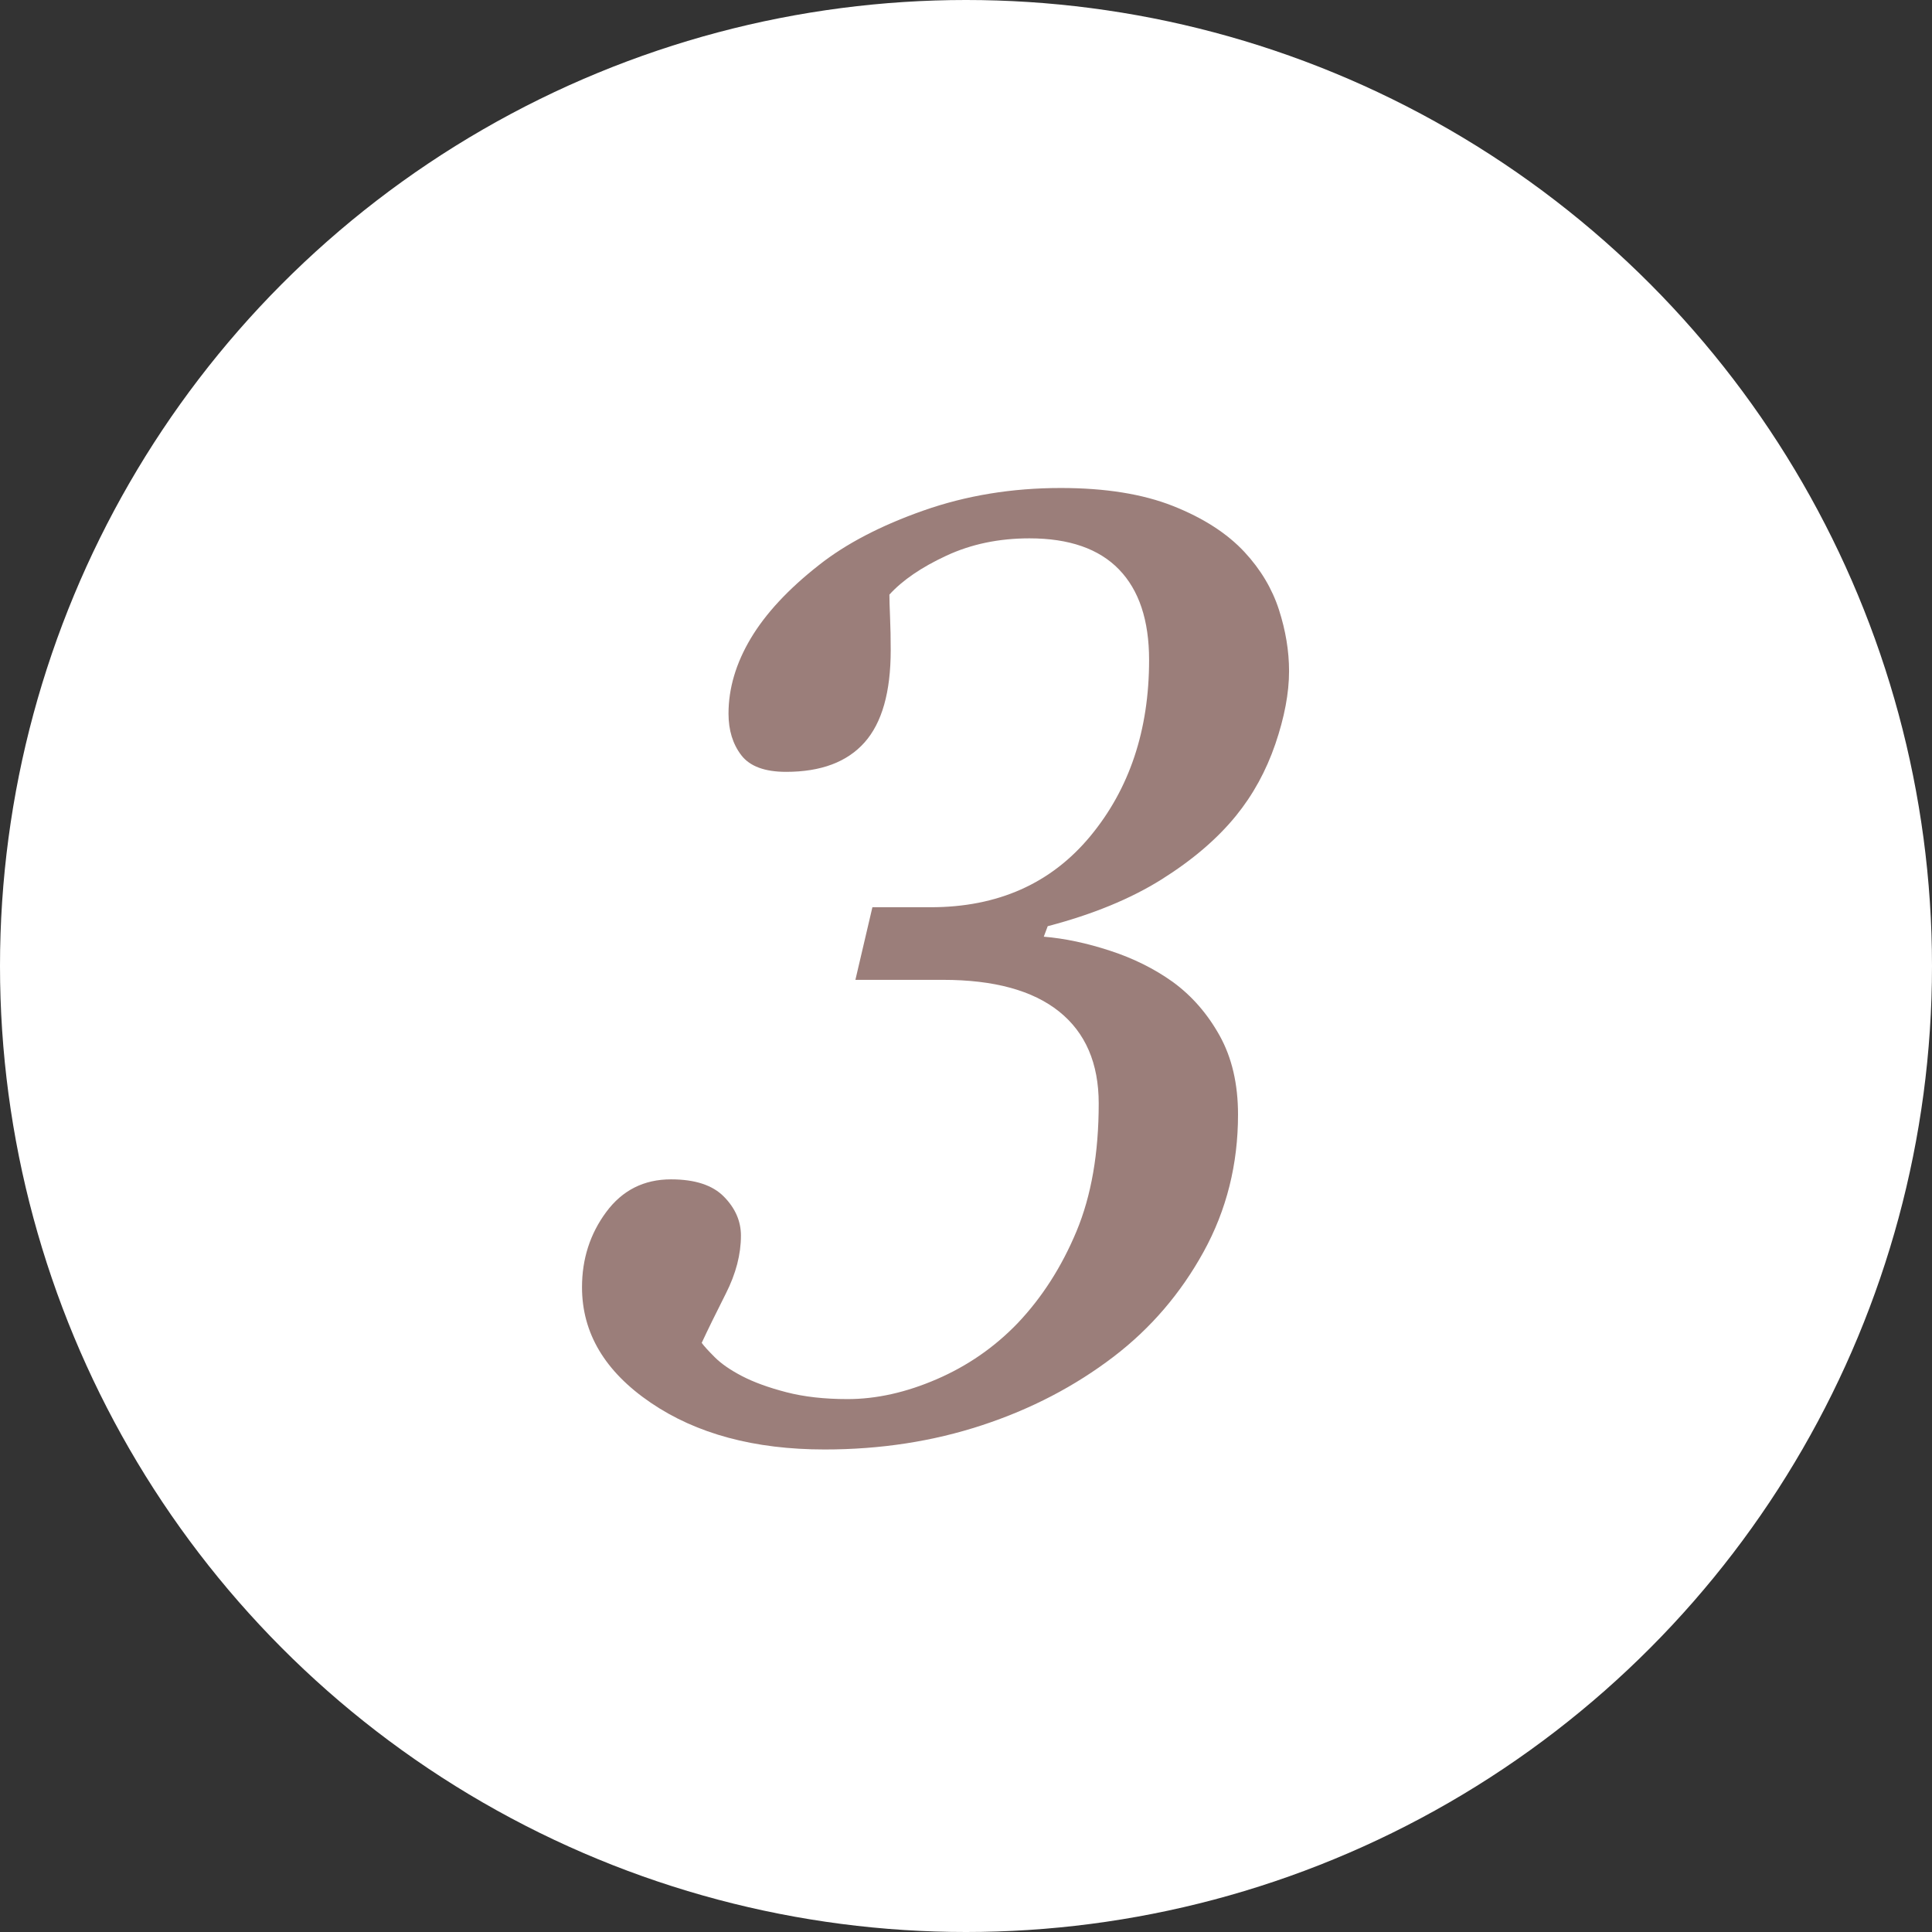
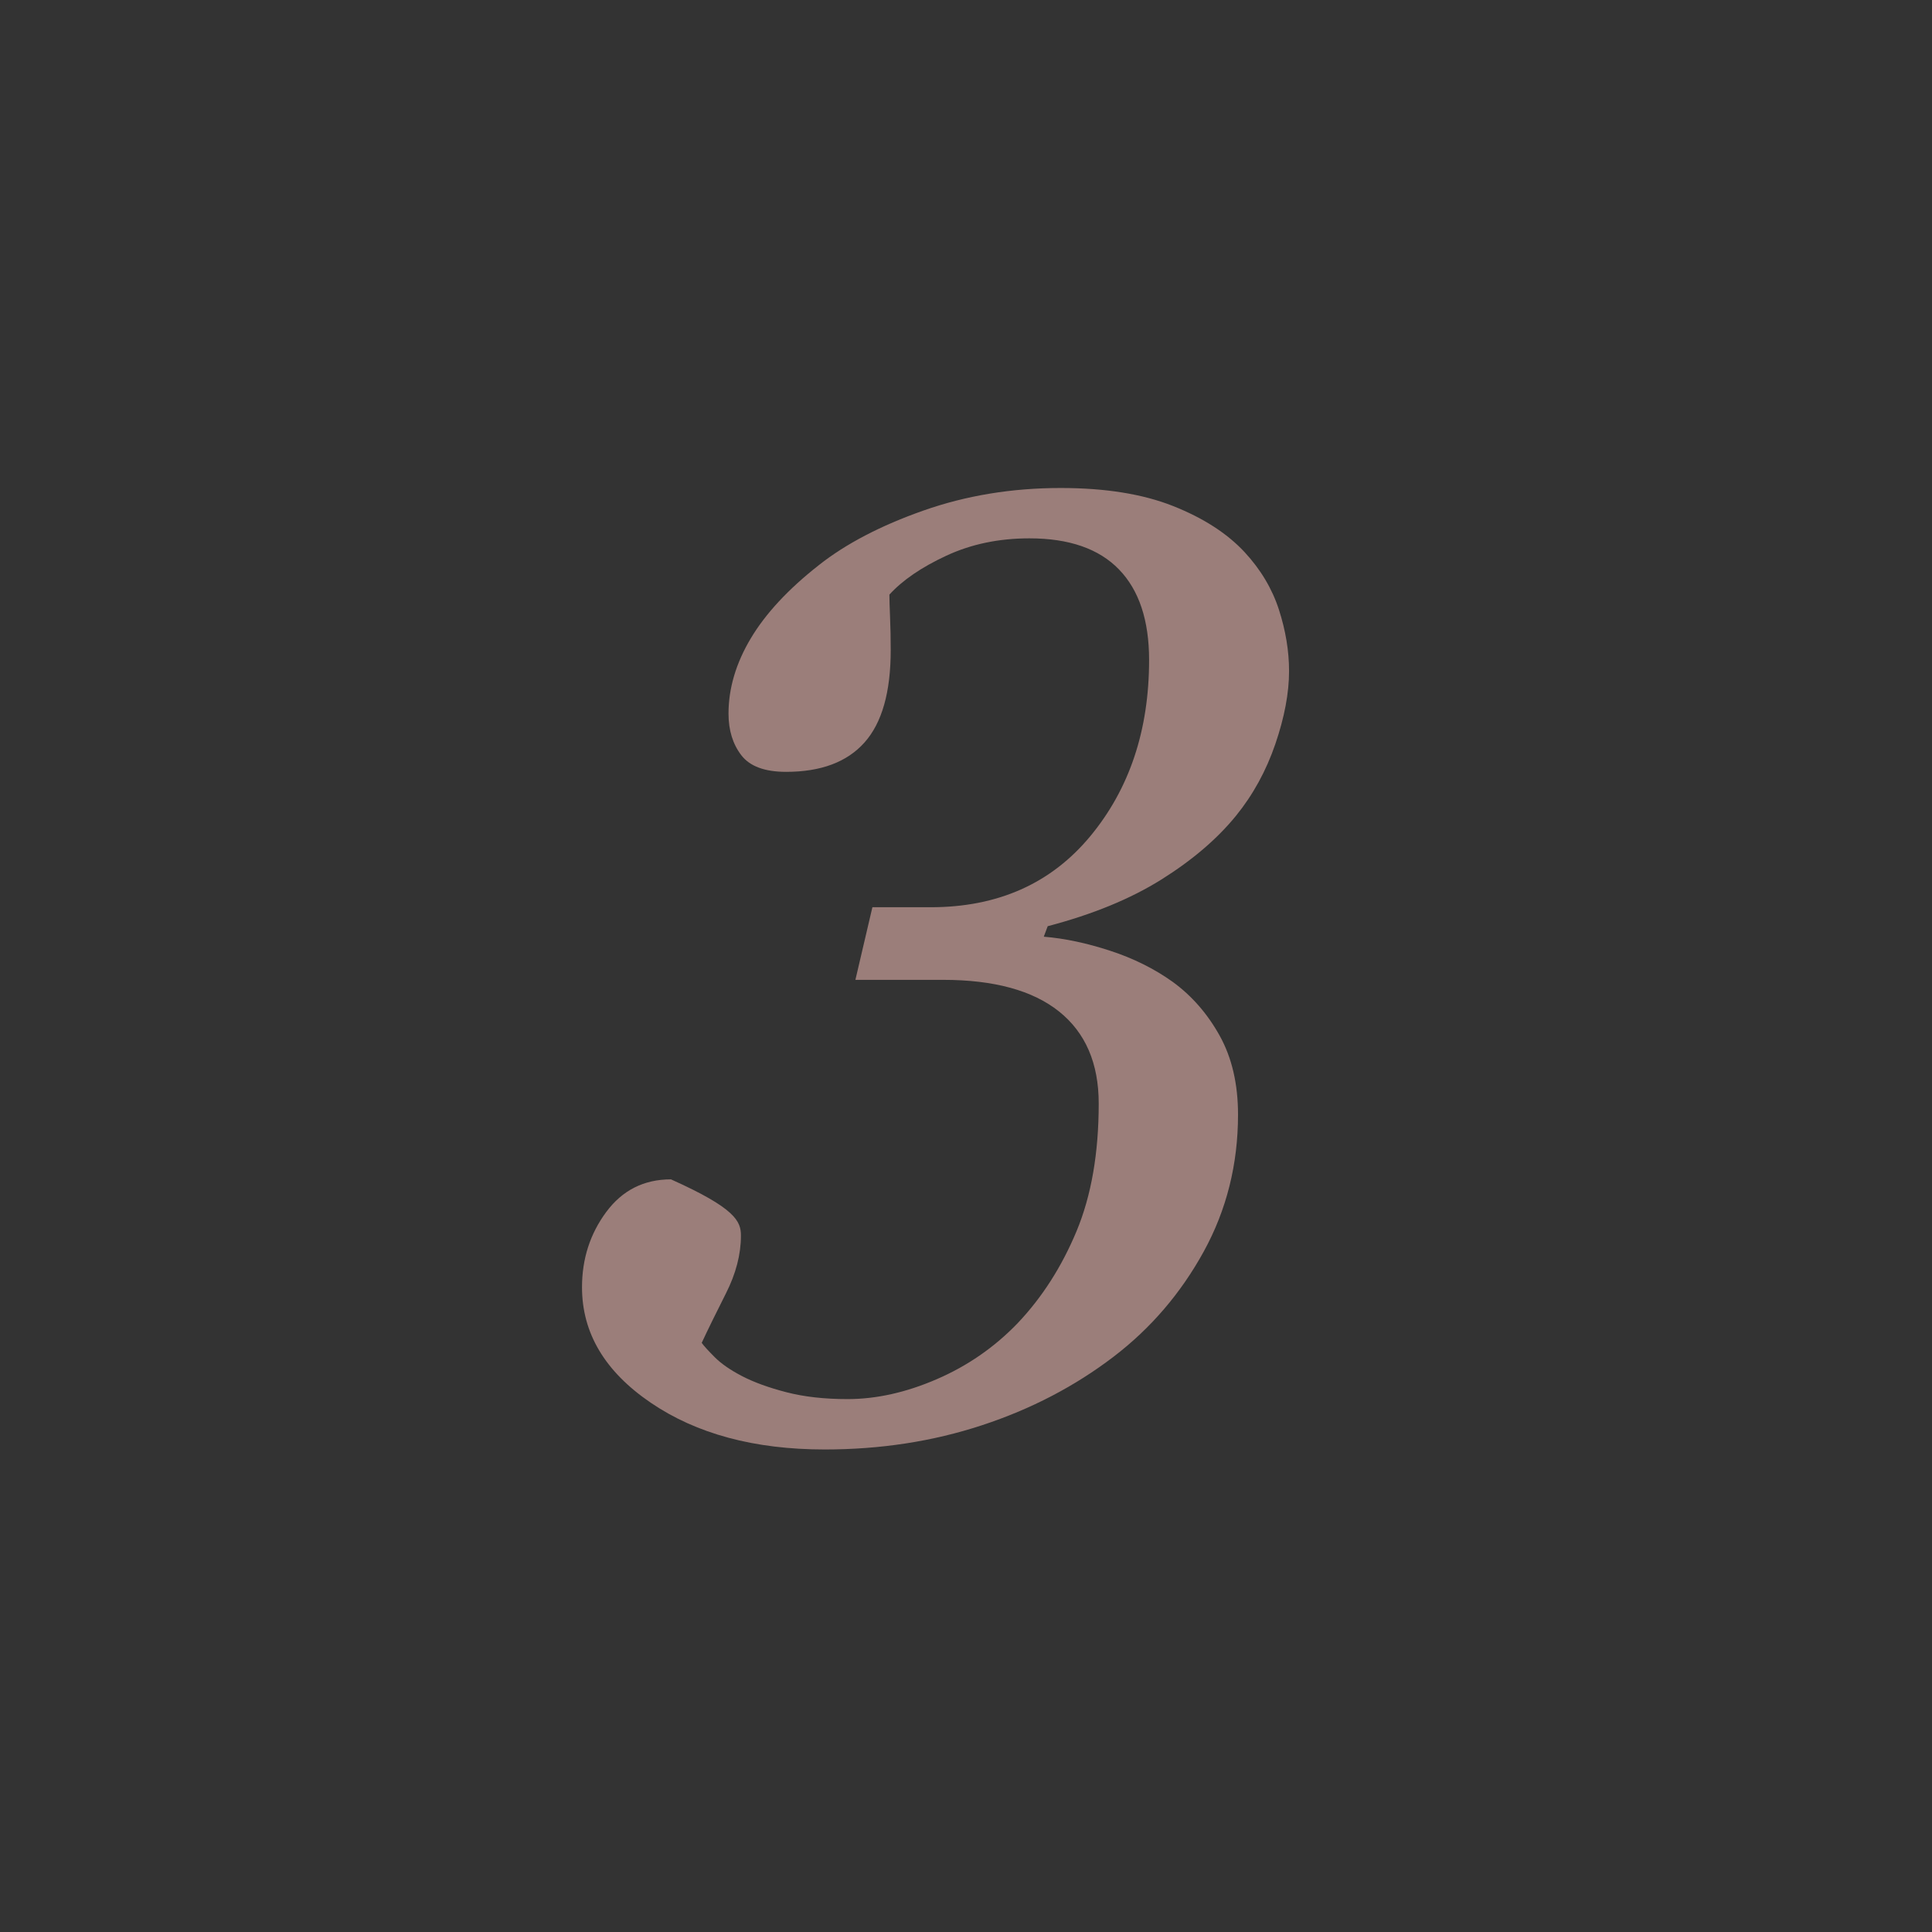
<svg xmlns="http://www.w3.org/2000/svg" width="65px" height="65px" viewBox="0 0 65 65" version="1.1">
  <rect x="0" y="0" width="65" height="65" fill="#333333" stroke="none" />
  <title>coach-num3</title>
  <g id="HOME" stroke="none" stroke-width="1" fill="none" fill-rule="evenodd">
    <g id="num&amp;icon" transform="translate(-294, -540)">
      <g id="coach-num3" transform="translate(294, 540)">
-         <circle id="椭圆形备份-2" fill="#FFFFFF" cx="32.5" cy="32.5" r="32.5" />
        <g id="3" transform="translate(19.581, 16.418)" fill="#9B7E7A" fill-rule="nonzero">
-           <path d="M22.291,2.157 C22.834,2.743 23.219,3.389 23.447,4.093 C23.674,4.797 23.788,5.487 23.788,6.161 C23.788,6.895 23.634,7.713 23.326,8.615 C23.017,9.517 22.577,10.32 22.005,11.025 C21.374,11.802 20.538,12.517 19.497,13.17 C18.455,13.823 17.179,14.347 15.668,14.743 L15.536,15.096 C16.24,15.154 16.984,15.312 17.769,15.569 C18.554,15.825 19.255,16.174 19.871,16.614 C20.516,17.083 21.044,17.689 21.455,18.429 C21.866,19.17 22.071,20.054 22.071,21.081 C22.071,22.753 21.686,24.29 20.916,25.691 C20.146,27.092 19.137,28.269 17.89,29.223 C16.585,30.22 15.107,30.991 13.456,31.533 C11.806,32.076 10.042,32.348 8.164,32.348 C5.802,32.348 3.851,31.823 2.311,30.774 C0.77,29.725 0,28.431 0,26.89 C0,25.937 0.271,25.093 0.814,24.36 C1.357,23.626 2.083,23.26 2.993,23.26 C3.8,23.26 4.394,23.454 4.775,23.843 C5.157,24.231 5.347,24.668 5.347,25.152 C5.347,25.783 5.179,26.432 4.841,27.099 C4.504,27.767 4.232,28.321 4.027,28.761 C4.1,28.863 4.247,29.025 4.467,29.245 C4.687,29.465 4.995,29.678 5.391,29.883 C5.787,30.088 6.282,30.268 6.877,30.422 C7.471,30.576 8.157,30.653 8.934,30.653 C9.902,30.653 10.904,30.43 11.938,29.982 C12.972,29.535 13.878,28.908 14.655,28.101 C15.477,27.235 16.137,26.205 16.636,25.009 C17.135,23.813 17.384,22.379 17.384,20.707 C17.384,19.357 16.94,18.327 16.053,17.615 C15.165,16.904 13.863,16.548 12.147,16.548 L9.198,16.548 L9.77,14.105 L11.729,14.105 C13.988,14.105 15.778,13.309 17.098,11.718 C18.418,10.126 19.079,8.149 19.079,5.787 C19.079,4.452 18.741,3.436 18.066,2.74 C17.391,2.043 16.387,1.694 15.052,1.694 C14.025,1.694 13.093,1.889 12.257,2.278 C11.421,2.666 10.783,3.103 10.342,3.587 C10.342,3.748 10.35,4.001 10.364,4.346 C10.379,4.691 10.386,5.061 10.386,5.457 C10.386,6.866 10.093,7.9 9.506,8.56 C8.919,9.22 8.039,9.55 6.866,9.55 C6.147,9.55 5.644,9.363 5.358,8.989 C5.072,8.615 4.929,8.149 4.929,7.592 C4.929,6.741 5.179,5.897 5.677,5.061 C6.176,4.225 6.939,3.403 7.966,2.597 C8.875,1.878 10.049,1.265 11.487,0.759 C12.924,0.253 14.465,0 16.108,0 C17.604,0 18.862,0.202 19.882,0.605 C20.901,1.009 21.704,1.526 22.291,2.157 Z" id="路径" />
+           <path d="M22.291,2.157 C22.834,2.743 23.219,3.389 23.447,4.093 C23.674,4.797 23.788,5.487 23.788,6.161 C23.788,6.895 23.634,7.713 23.326,8.615 C23.017,9.517 22.577,10.32 22.005,11.025 C21.374,11.802 20.538,12.517 19.497,13.17 C18.455,13.823 17.179,14.347 15.668,14.743 L15.536,15.096 C16.24,15.154 16.984,15.312 17.769,15.569 C18.554,15.825 19.255,16.174 19.871,16.614 C20.516,17.083 21.044,17.689 21.455,18.429 C21.866,19.17 22.071,20.054 22.071,21.081 C22.071,22.753 21.686,24.29 20.916,25.691 C20.146,27.092 19.137,28.269 17.89,29.223 C16.585,30.22 15.107,30.991 13.456,31.533 C11.806,32.076 10.042,32.348 8.164,32.348 C5.802,32.348 3.851,31.823 2.311,30.774 C0.77,29.725 0,28.431 0,26.89 C0,25.937 0.271,25.093 0.814,24.36 C1.357,23.626 2.083,23.26 2.993,23.26 C5.157,24.231 5.347,24.668 5.347,25.152 C5.347,25.783 5.179,26.432 4.841,27.099 C4.504,27.767 4.232,28.321 4.027,28.761 C4.1,28.863 4.247,29.025 4.467,29.245 C4.687,29.465 4.995,29.678 5.391,29.883 C5.787,30.088 6.282,30.268 6.877,30.422 C7.471,30.576 8.157,30.653 8.934,30.653 C9.902,30.653 10.904,30.43 11.938,29.982 C12.972,29.535 13.878,28.908 14.655,28.101 C15.477,27.235 16.137,26.205 16.636,25.009 C17.135,23.813 17.384,22.379 17.384,20.707 C17.384,19.357 16.94,18.327 16.053,17.615 C15.165,16.904 13.863,16.548 12.147,16.548 L9.198,16.548 L9.77,14.105 L11.729,14.105 C13.988,14.105 15.778,13.309 17.098,11.718 C18.418,10.126 19.079,8.149 19.079,5.787 C19.079,4.452 18.741,3.436 18.066,2.74 C17.391,2.043 16.387,1.694 15.052,1.694 C14.025,1.694 13.093,1.889 12.257,2.278 C11.421,2.666 10.783,3.103 10.342,3.587 C10.342,3.748 10.35,4.001 10.364,4.346 C10.379,4.691 10.386,5.061 10.386,5.457 C10.386,6.866 10.093,7.9 9.506,8.56 C8.919,9.22 8.039,9.55 6.866,9.55 C6.147,9.55 5.644,9.363 5.358,8.989 C5.072,8.615 4.929,8.149 4.929,7.592 C4.929,6.741 5.179,5.897 5.677,5.061 C6.176,4.225 6.939,3.403 7.966,2.597 C8.875,1.878 10.049,1.265 11.487,0.759 C12.924,0.253 14.465,0 16.108,0 C17.604,0 18.862,0.202 19.882,0.605 C20.901,1.009 21.704,1.526 22.291,2.157 Z" id="路径" />
        </g>
      </g>
    </g>
  </g>
</svg>